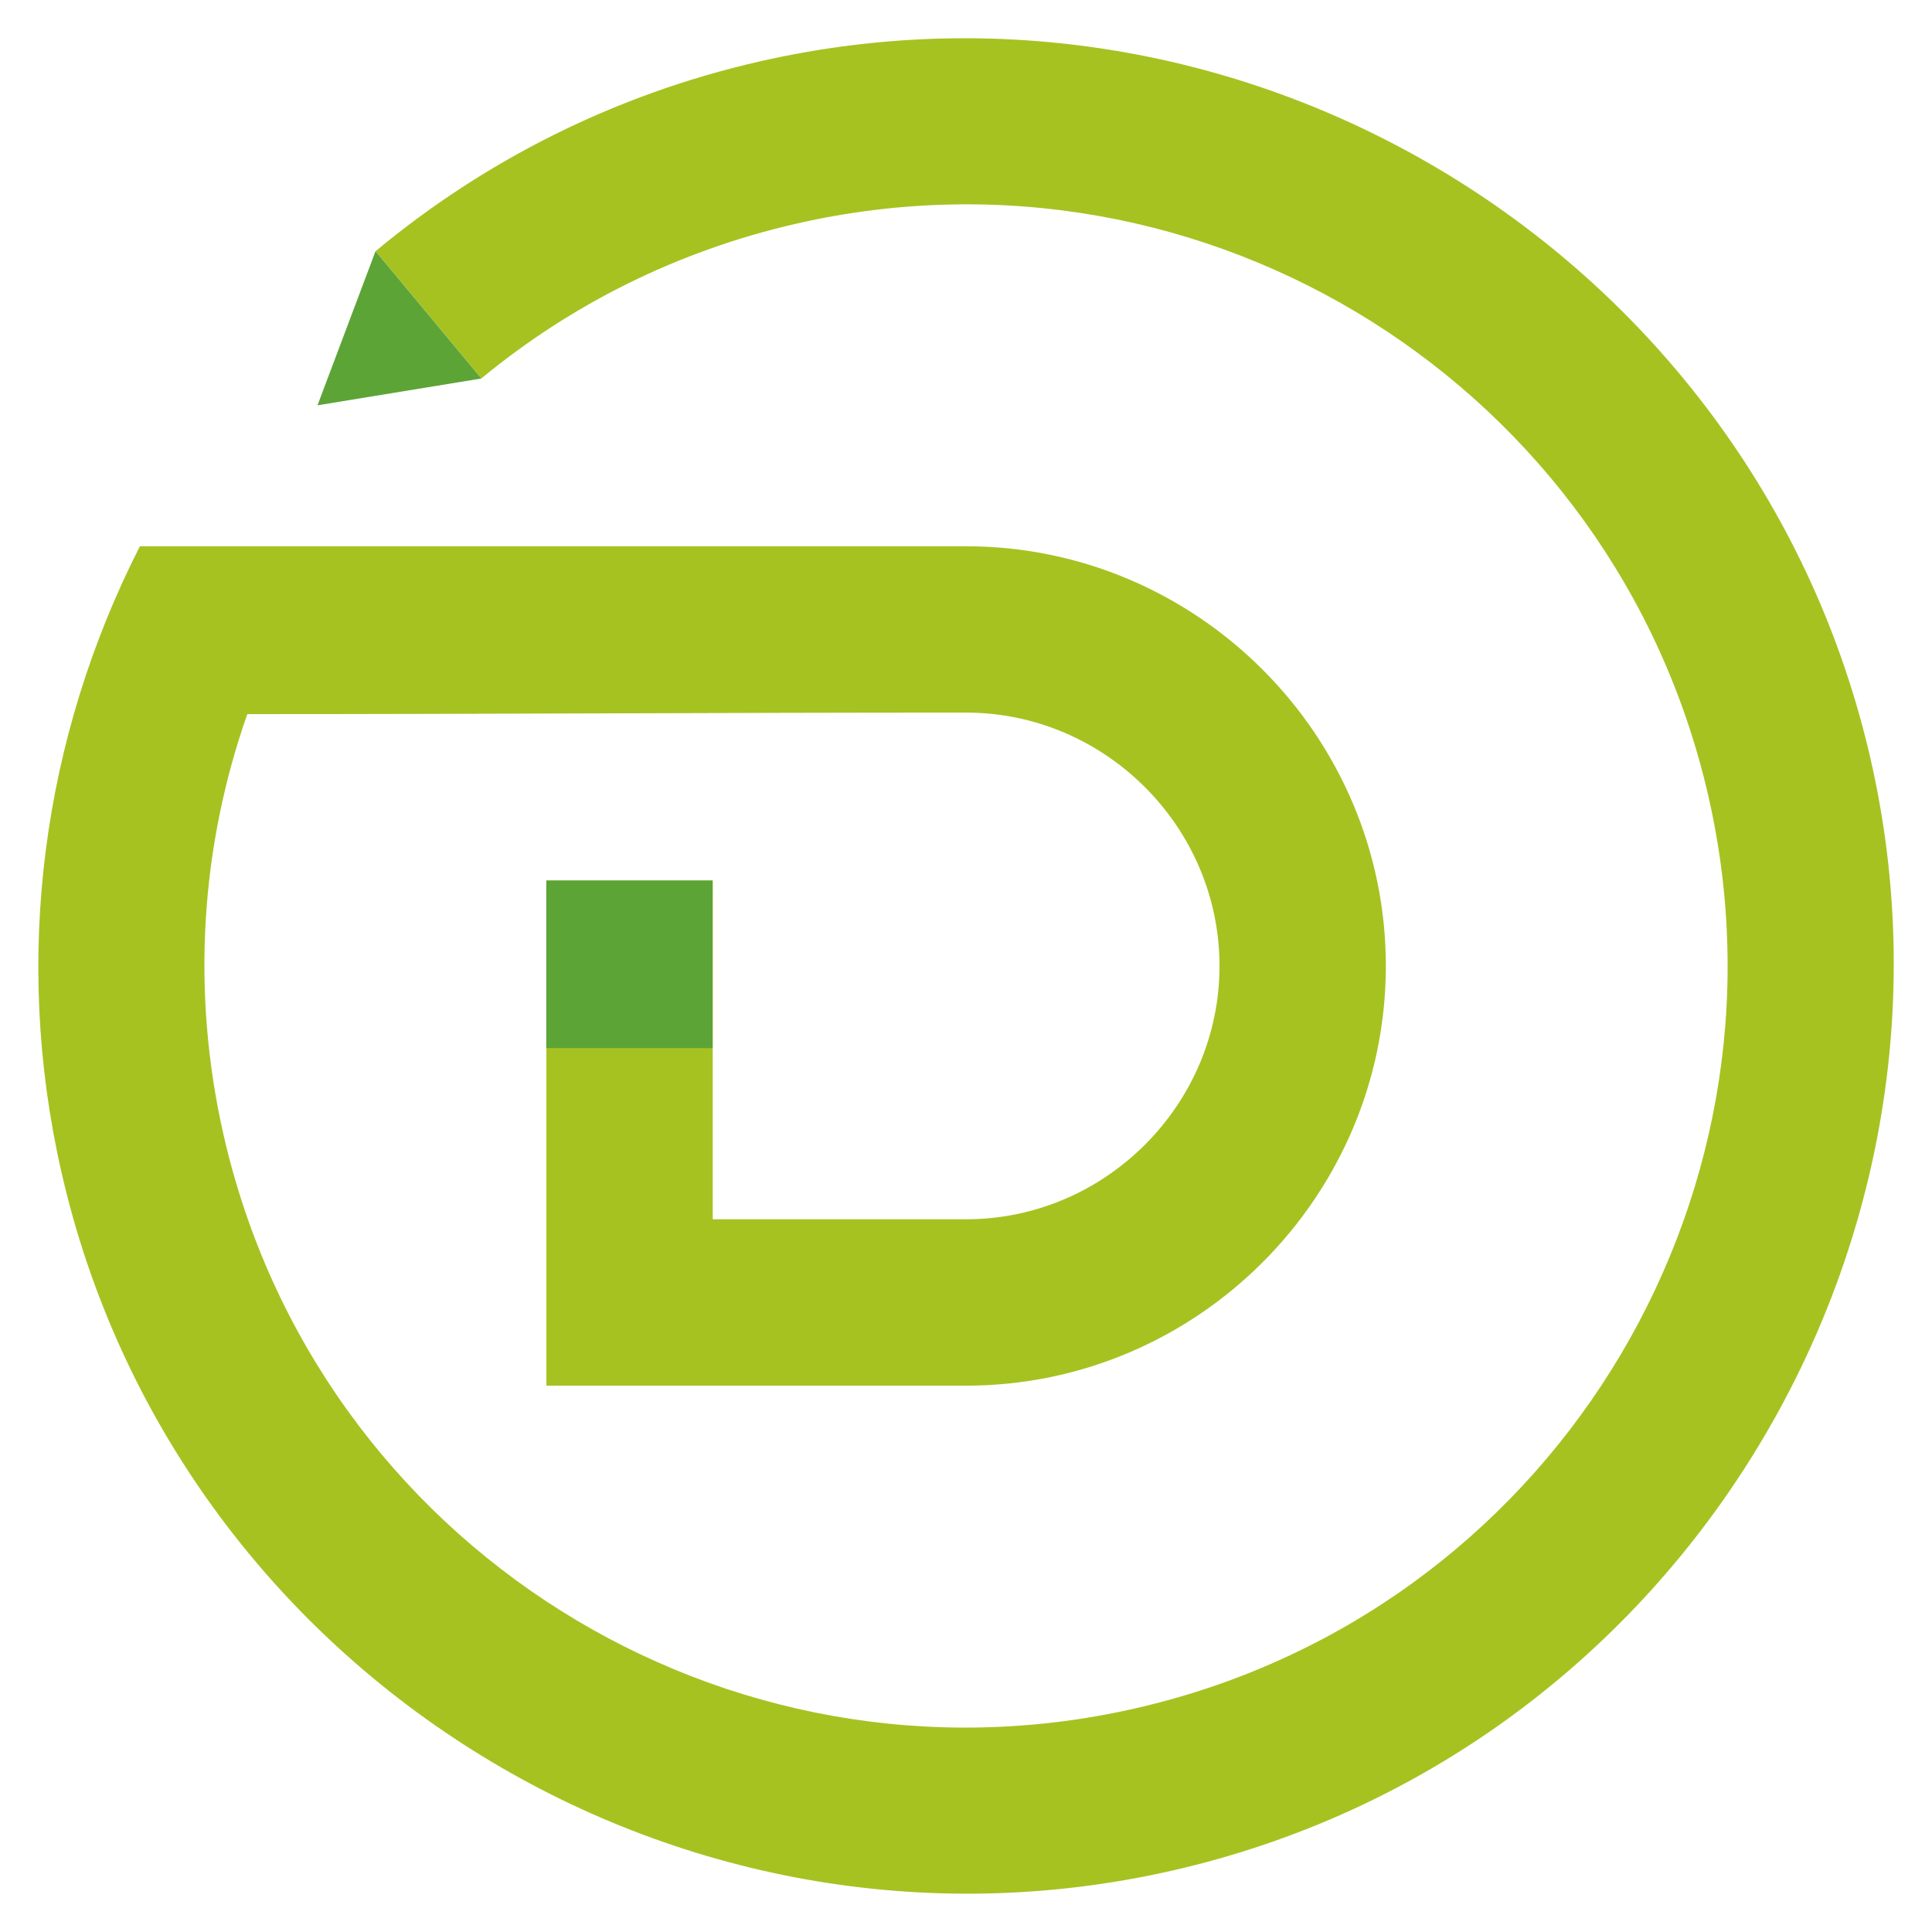
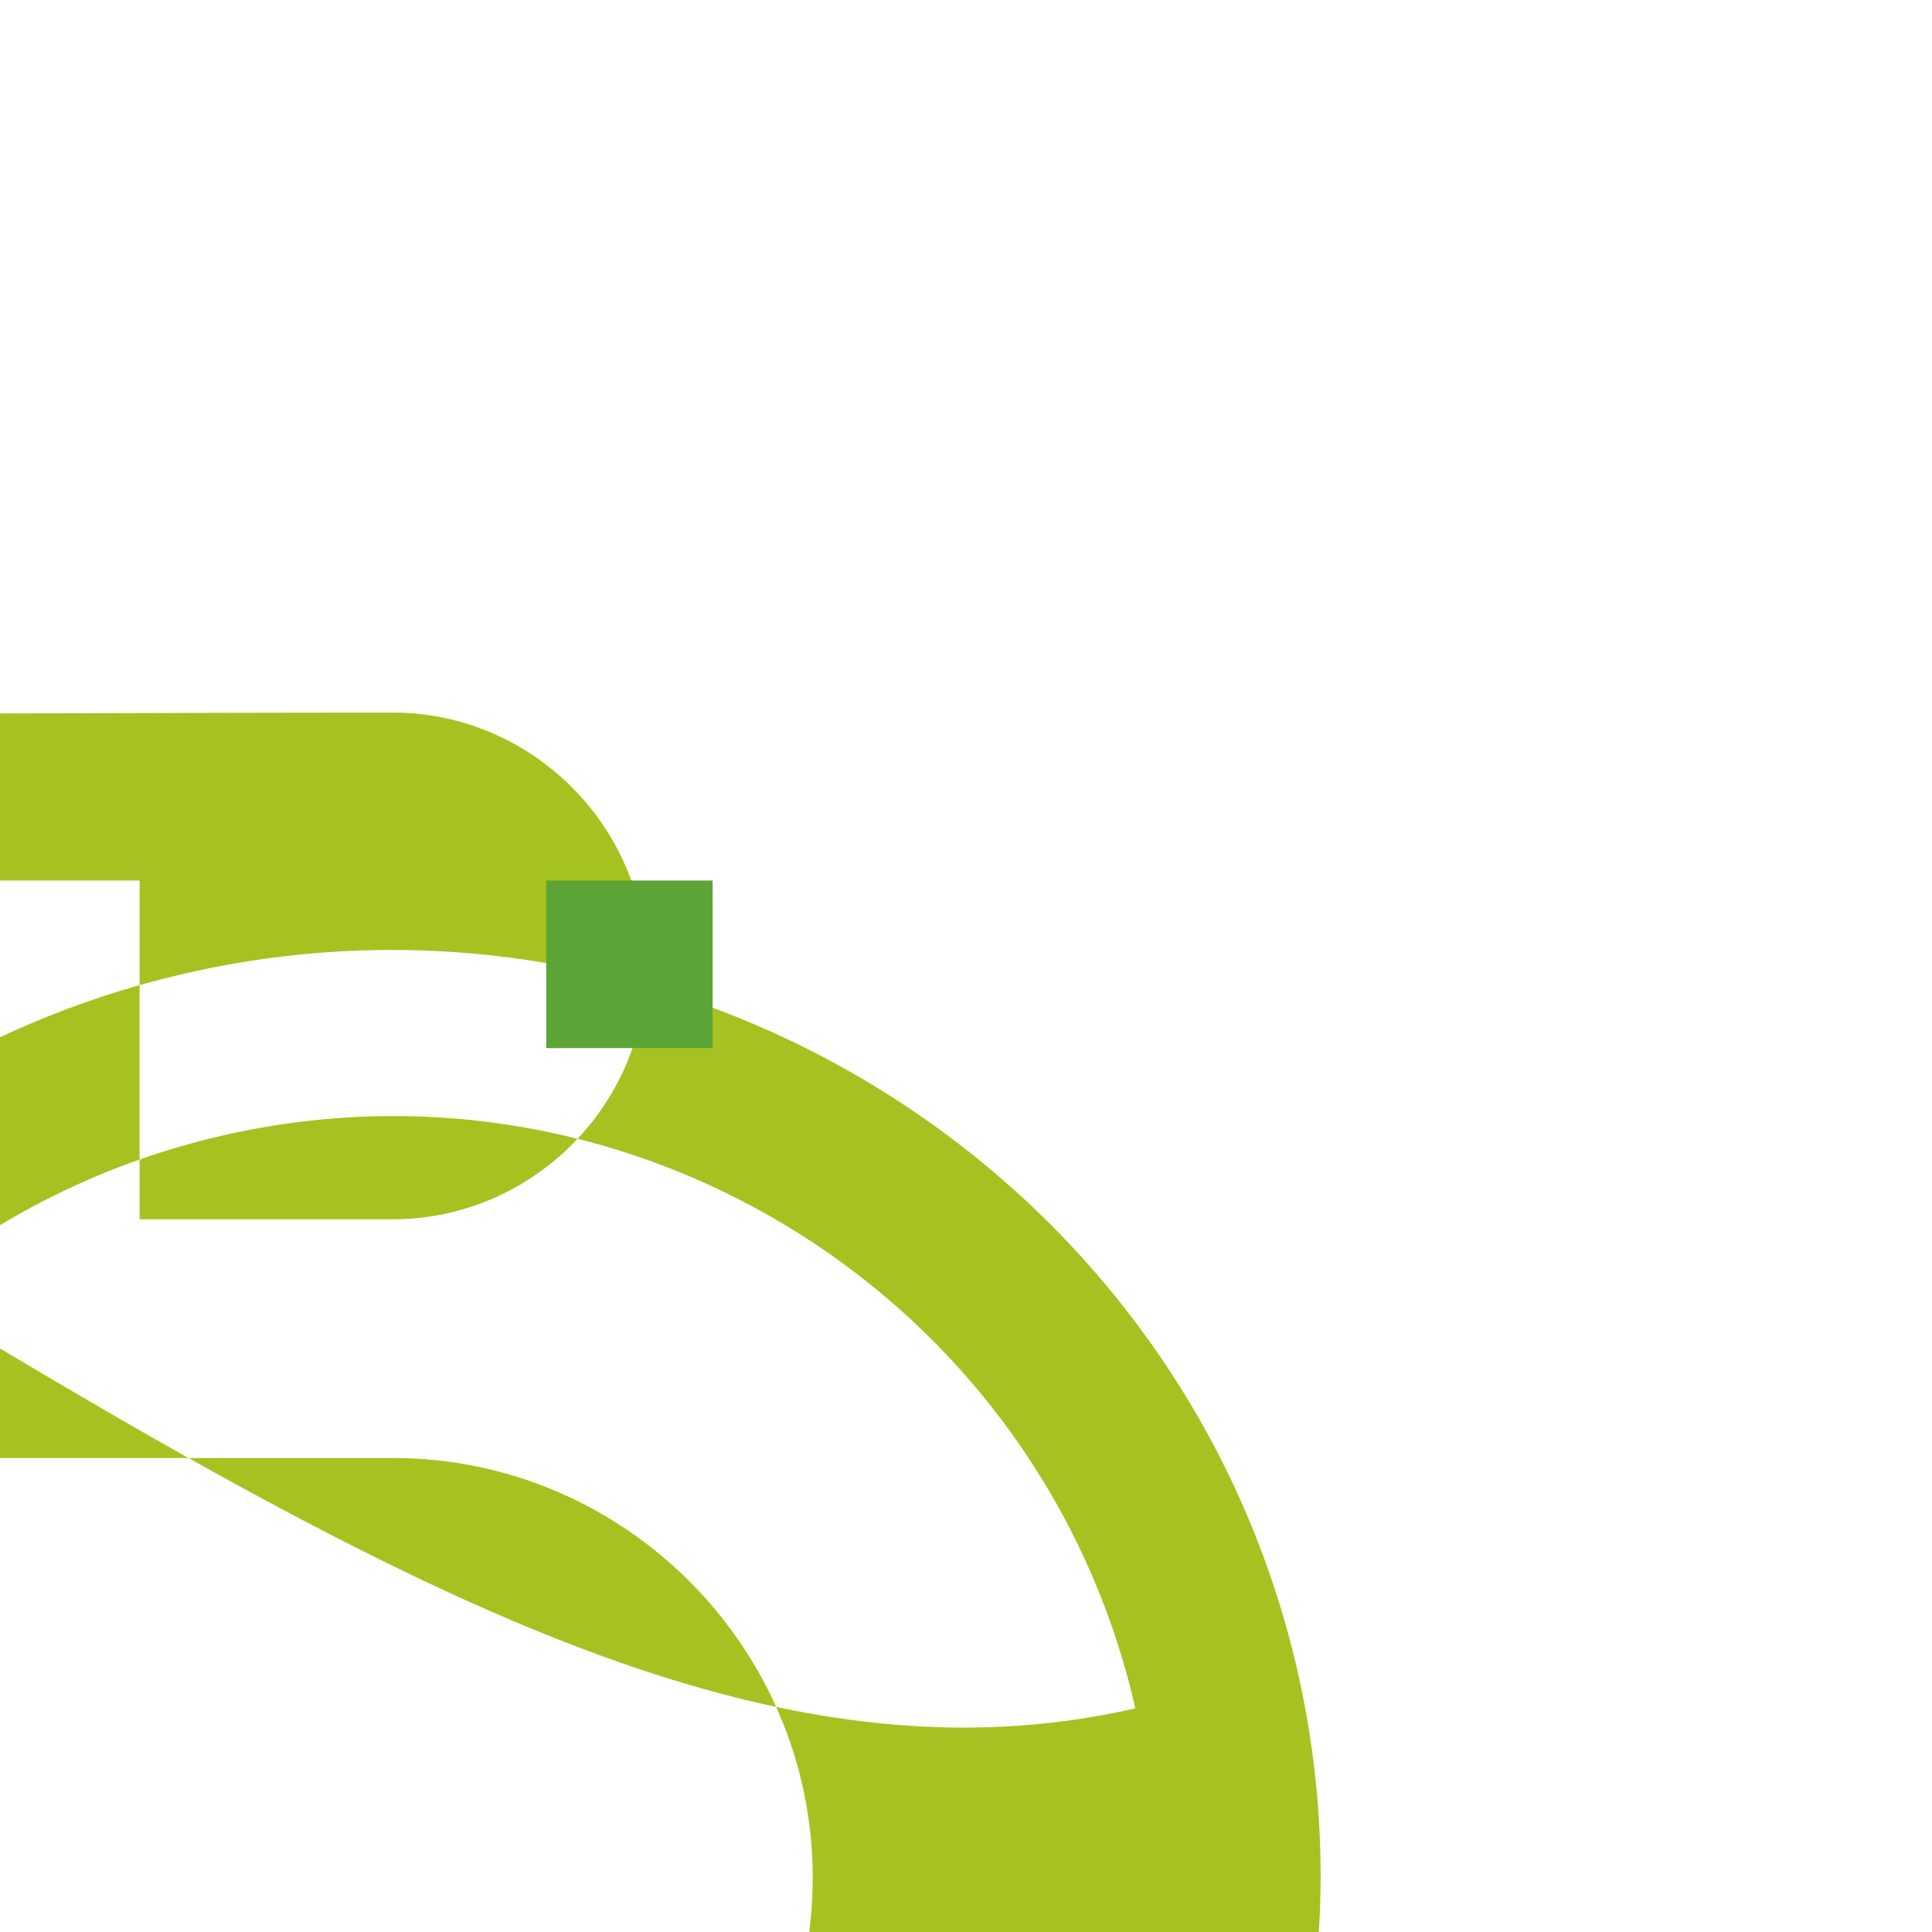
<svg xmlns="http://www.w3.org/2000/svg" version="1.1" id="Calque_1" x="0px" y="0px" width="32px" height="32px" viewBox="65.473 32.166 32 32" enable-background="new 65.473 32.166 32 32" xml:space="preserve">
  <g id="XMLID_173_">
-     <path id="XMLID_176_" fill-rule="evenodd" clip-rule="evenodd" fill="#A6C221" d="M84.278,60.462   c6.828-1.558,11.031-8.355,9.493-15.101c-1.549-6.791-8.311-11.041-15.102-9.492c-1.985,0.453-3.753,1.351-5.223,2.565   l-1.752-2.108c1.792-1.49,3.947-2.592,6.363-3.143c8.238-1.878,16.522,3.329,18.401,11.565c1.859,8.148-3.247,16.502-11.566,18.4   c-8.238,1.878-16.522-3.329-18.401-11.566c-0.813-3.564-0.311-7.208,1.299-10.368h13.685c3.823,0,6.952,3.128,6.952,6.951   c0,3.824-3.128,6.952-6.952,6.952h-6.952V46.75h2.755v5.611h4.197c2.302,0,4.197-1.894,4.197-4.195   c0-2.303-1.895-4.197-4.197-4.197c-3.975,0-7.935,0.025-11.906,0.025c-0.762,2.168-0.94,4.569-0.392,6.975   C70.725,57.761,77.486,62.011,84.278,60.462z" />
-     <polygon id="XMLID_175_" fill-rule="evenodd" clip-rule="evenodd" fill="#5CA436" points="73.446,38.435 70.732,38.879    71.693,36.326  " />
+     <path id="XMLID_176_" fill-rule="evenodd" clip-rule="evenodd" fill="#A6C221" d="M84.278,60.462   c-1.549-6.791-8.311-11.041-15.102-9.492c-1.985,0.453-3.753,1.351-5.223,2.565   l-1.752-2.108c1.792-1.49,3.947-2.592,6.363-3.143c8.238-1.878,16.522,3.329,18.401,11.565c1.859,8.148-3.247,16.502-11.566,18.4   c-8.238,1.878-16.522-3.329-18.401-11.566c-0.813-3.564-0.311-7.208,1.299-10.368h13.685c3.823,0,6.952,3.128,6.952,6.951   c0,3.824-3.128,6.952-6.952,6.952h-6.952V46.75h2.755v5.611h4.197c2.302,0,4.197-1.894,4.197-4.195   c0-2.303-1.895-4.197-4.197-4.197c-3.975,0-7.935,0.025-11.906,0.025c-0.762,2.168-0.94,4.569-0.392,6.975   C70.725,57.761,77.486,62.011,84.278,60.462z" />
    <rect id="XMLID_174_" x="74.521" y="46.75" fill-rule="evenodd" clip-rule="evenodd" fill="#5CA436" width="2.755" height="2.776" />
  </g>
</svg>